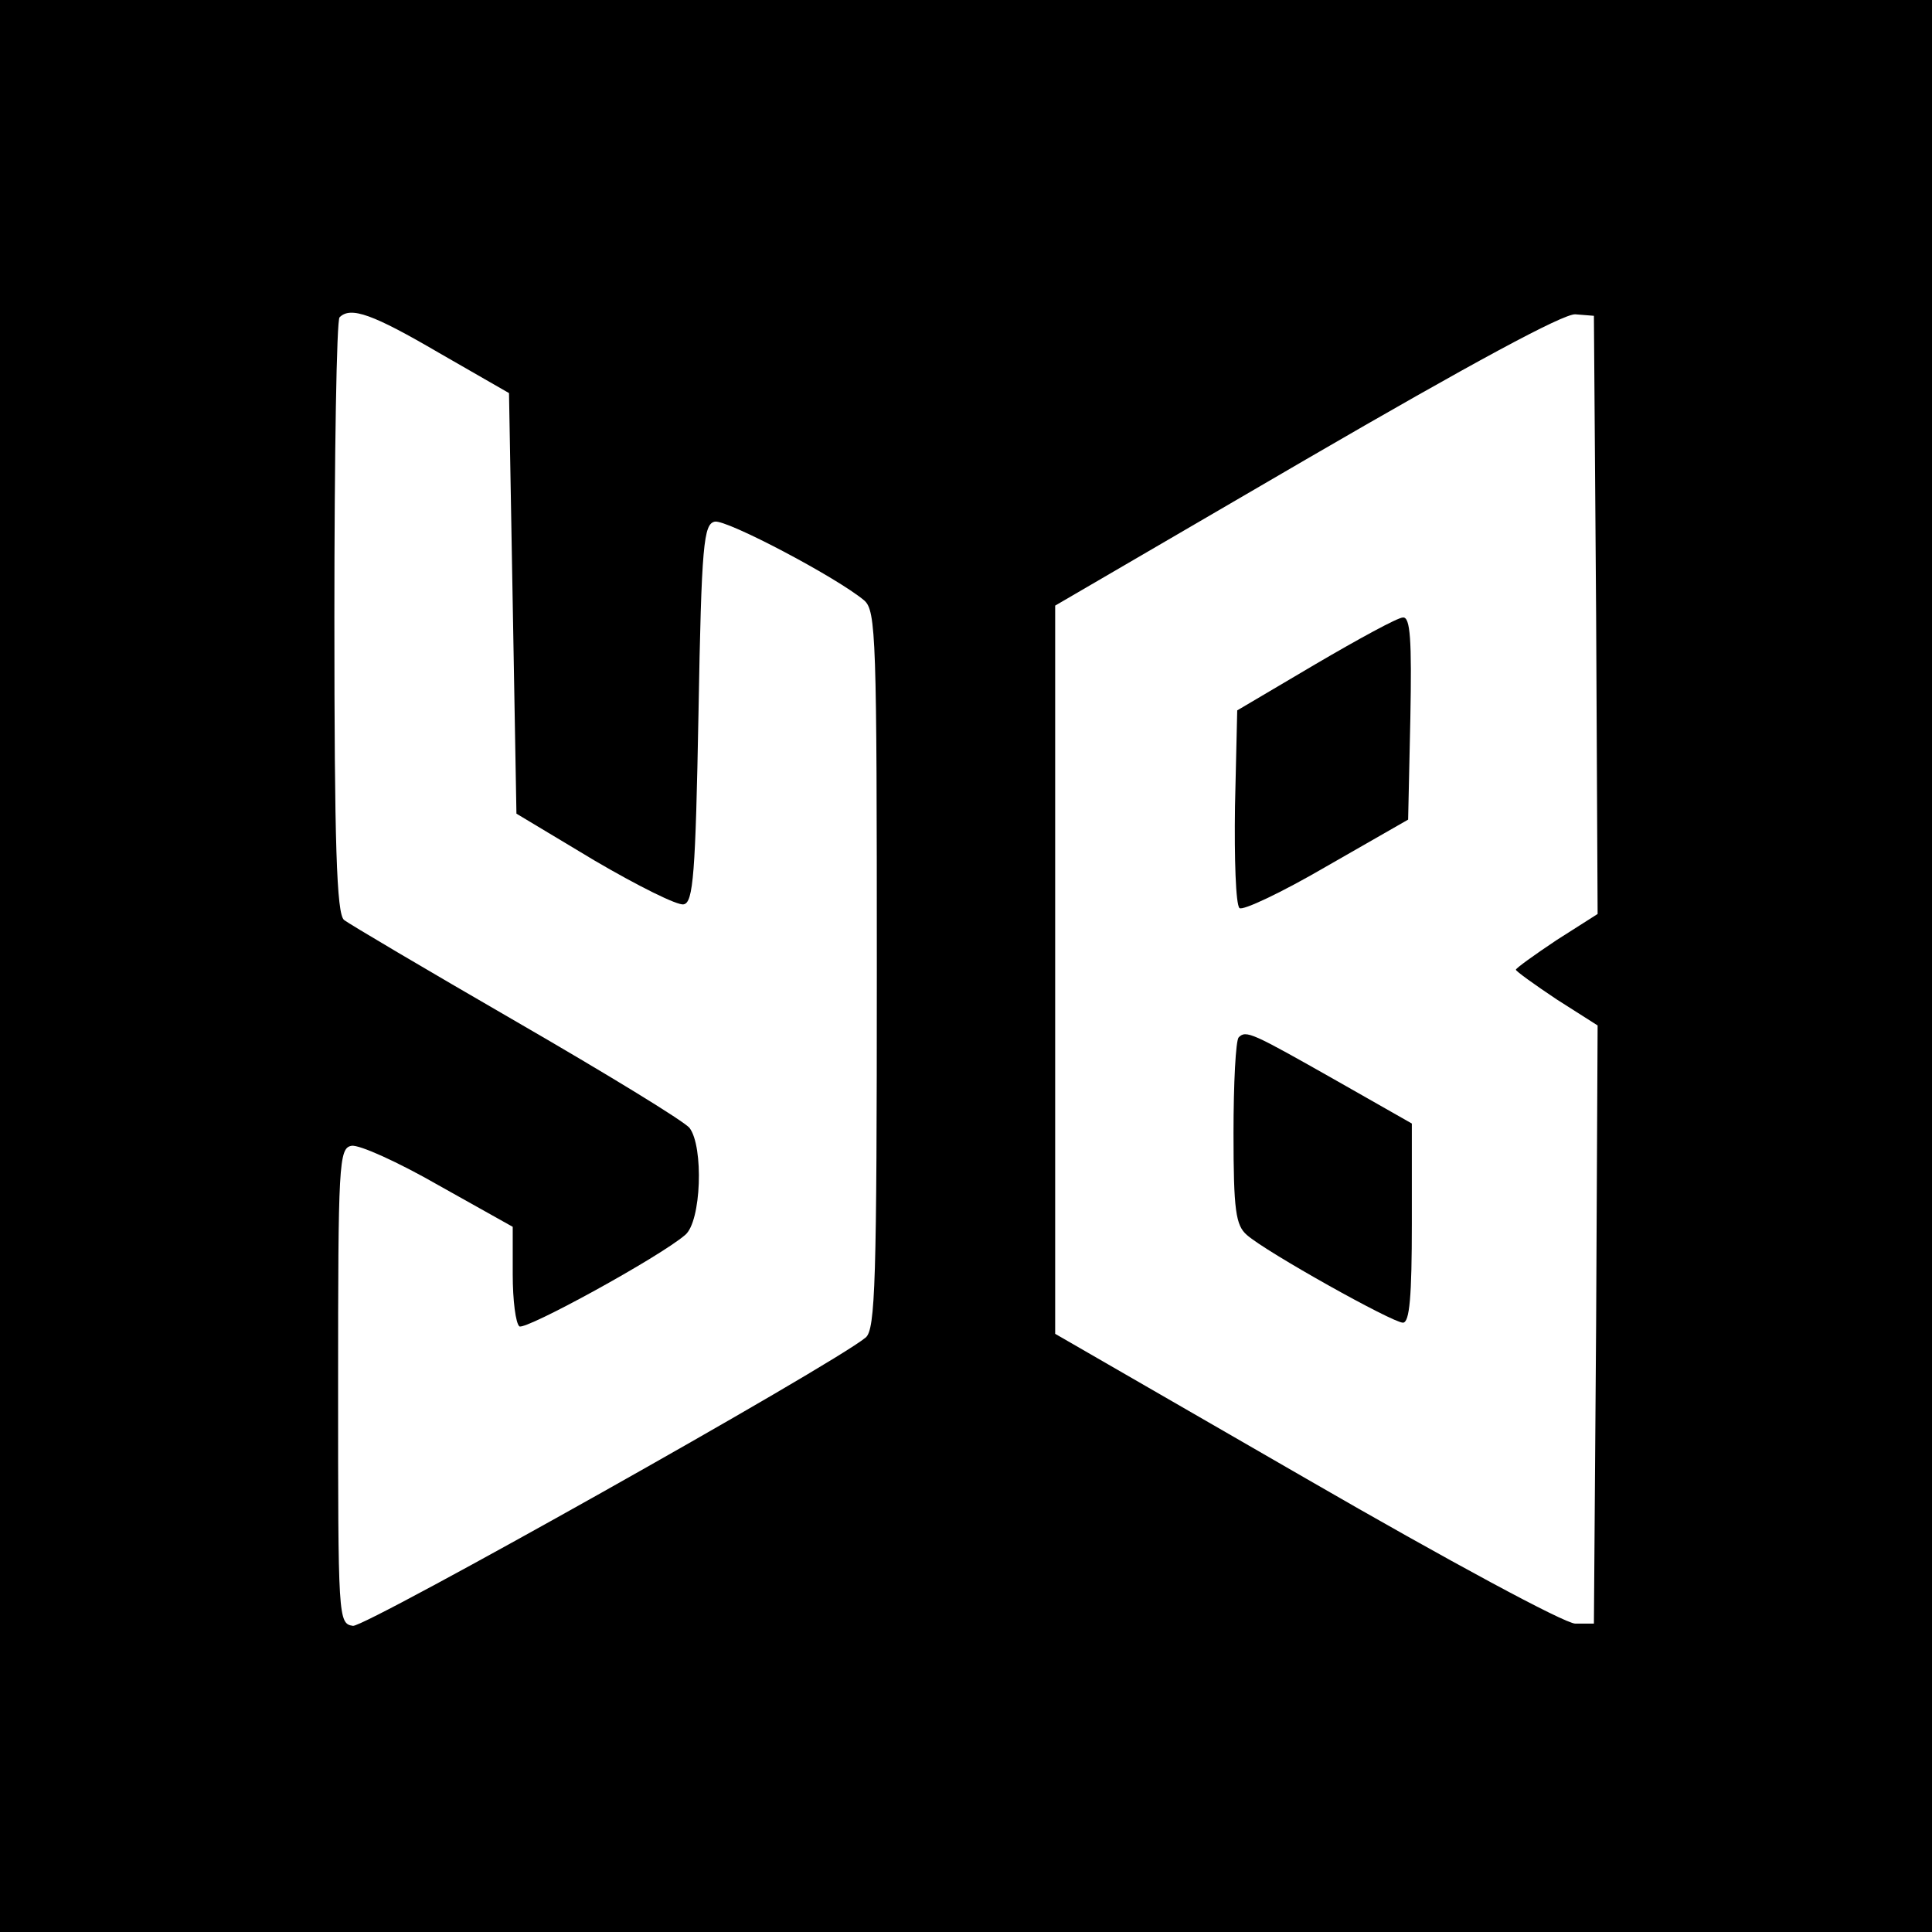
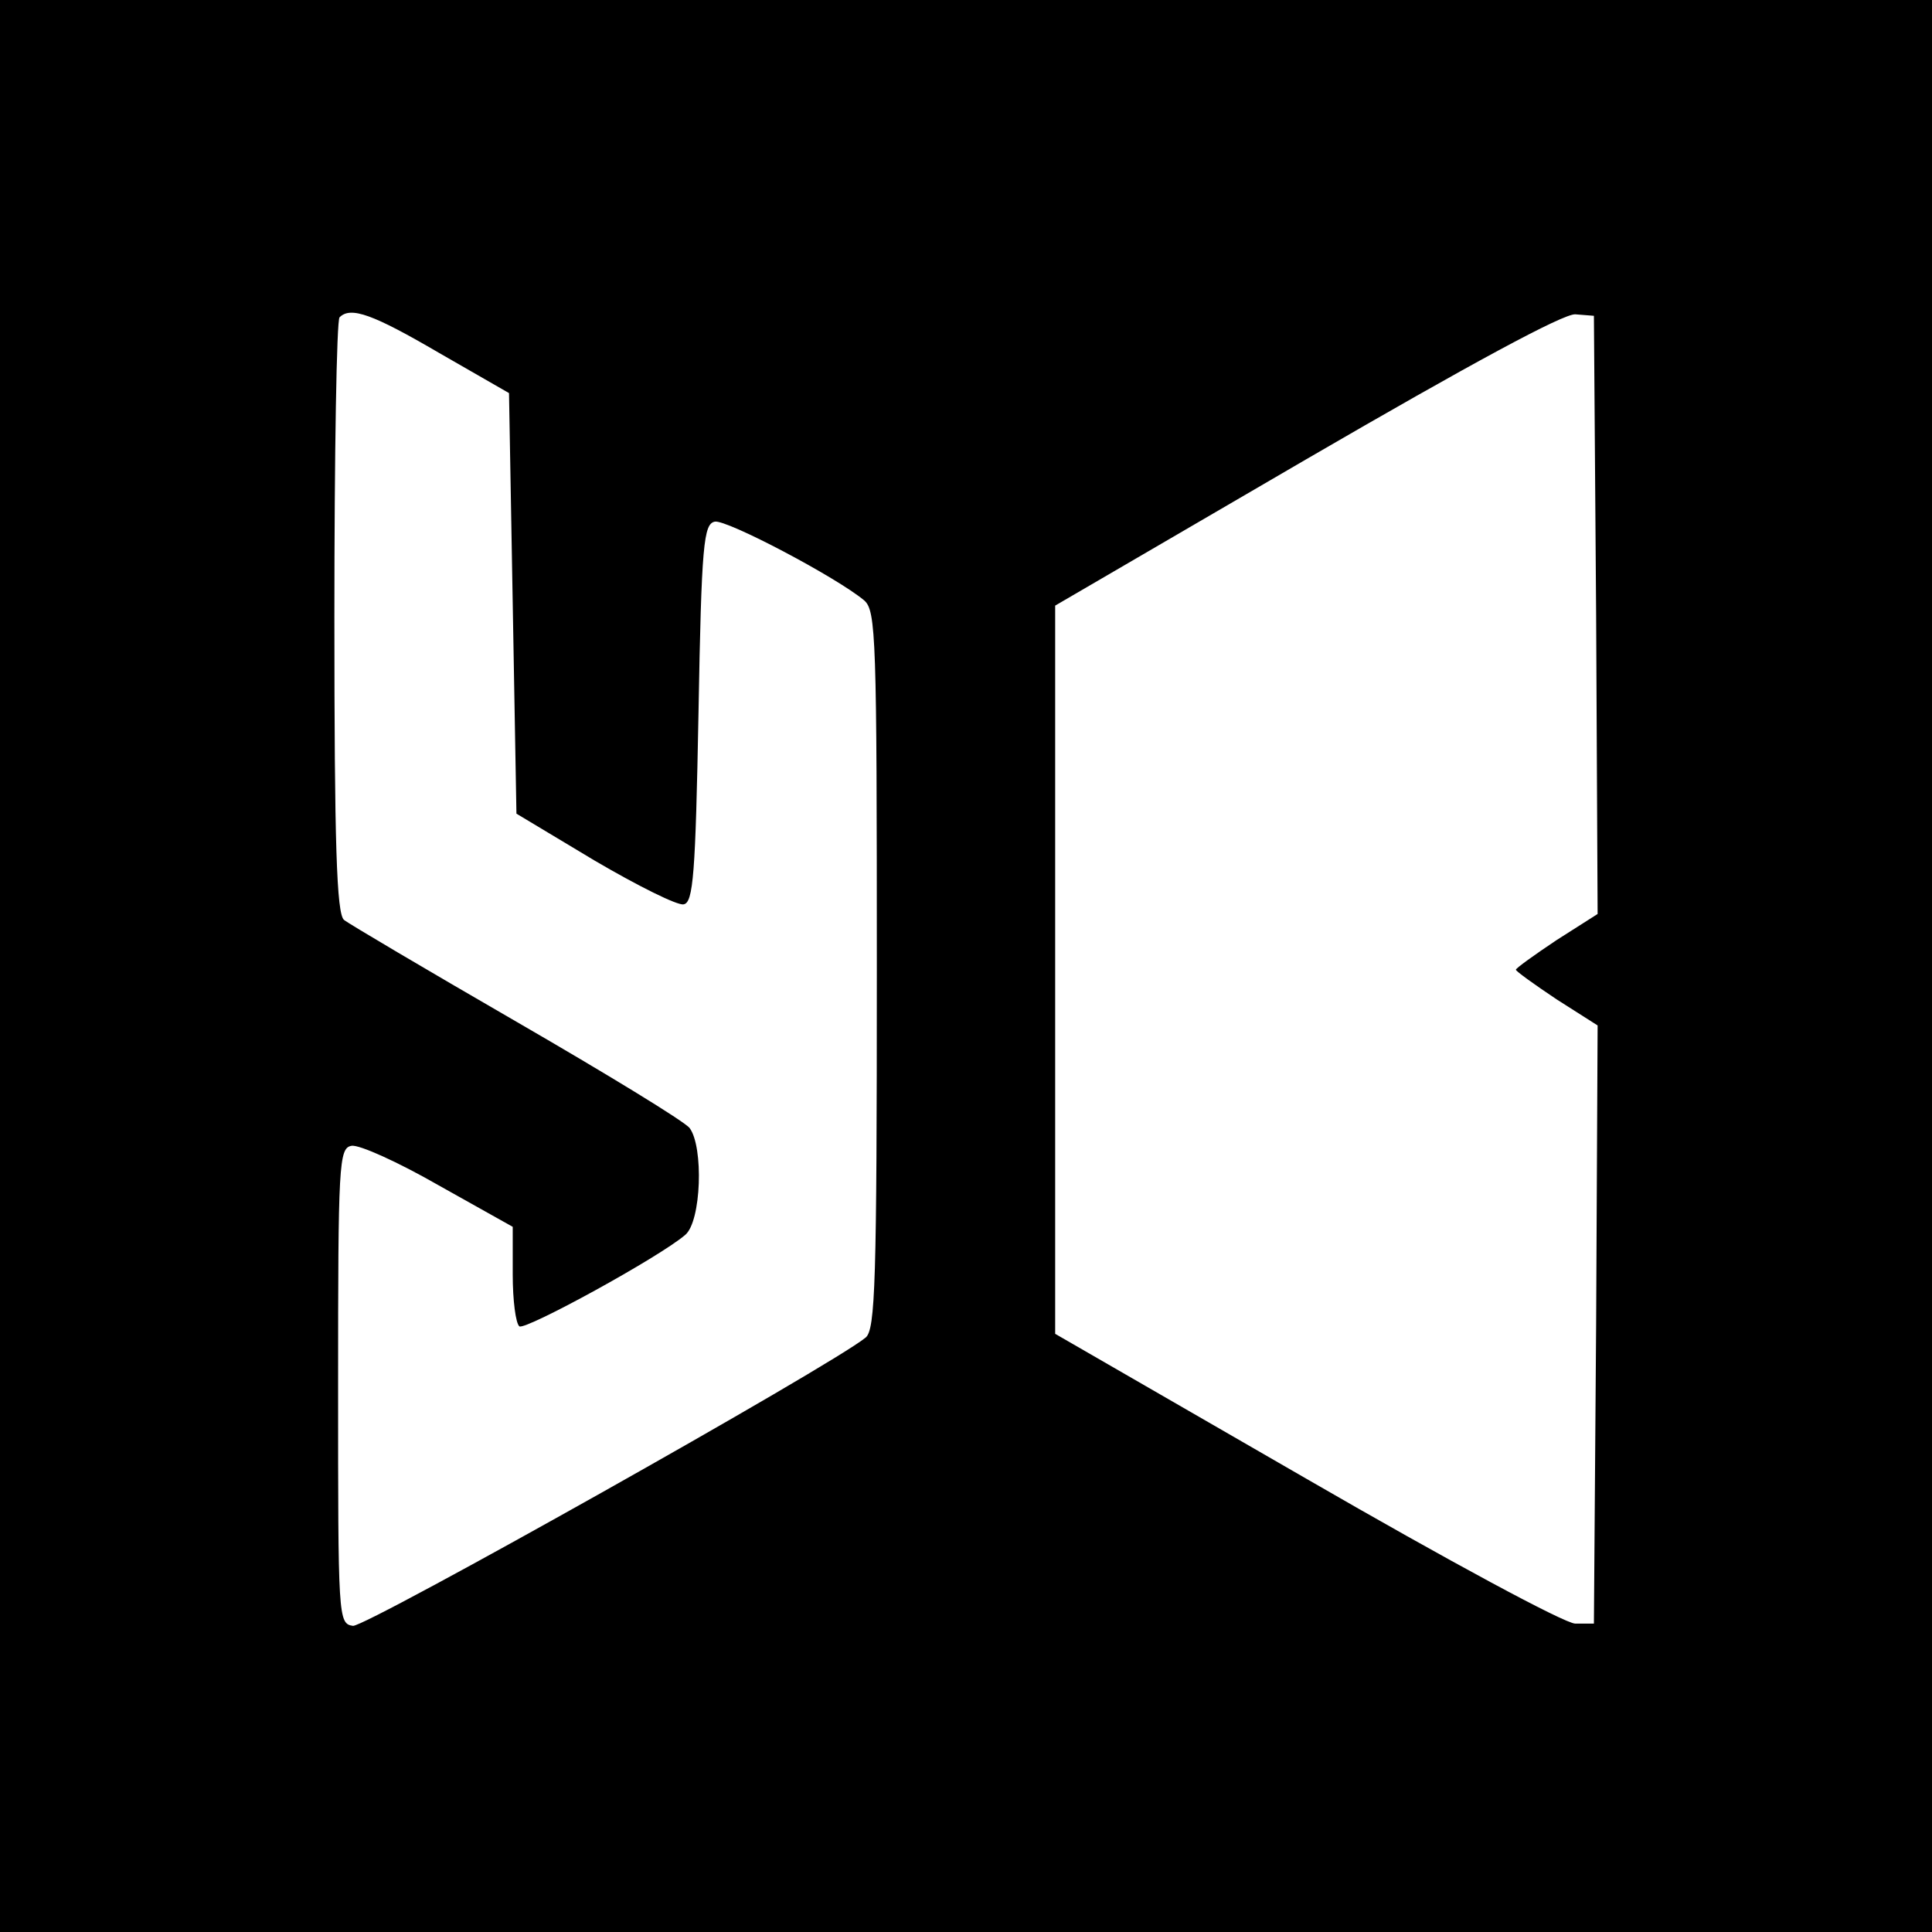
<svg xmlns="http://www.w3.org/2000/svg" version="1.0" width="260pt" height="260pt" viewBox="0 0 260 260" preserveAspectRatio="xMidYMid meet">
  <g transform="translate(0,260) scale(0.1,-0.1)" fill="#000000" stroke="none">
    <path d="M0 1300 l0 -1300 1300 0 1300 0 0 1300 0 1300 -1300 0 -1300 0 0 -1300z m591 825 l94 -54 5 -283 5 -283 105 -63 c58 -34 112 -61 120 -59 13 2 16 41 20 257 4 229 7 255 22 258 16 3 164 -75 201 -106 16 -14 17 -50 17 -497 0 -421 -2 -484 -15 -495 -46 -38 -673 -390 -690 -388 -20 3 -20 10 -20 323 0 299 1 320 18 323 10 2 63 -22 117 -53 l100 -56 0 -64 c0 -35 4 -66 9 -70 9 -5 188 93 223 123 22 18 25 119 6 144 -7 9 -112 73 -233 143 -121 70 -226 132 -232 137 -10 8 -13 102 -13 408 0 218 3 400 7 403 15 15 45 4 134 -48z m1557 -353 l2 -402 -55 -35 c-30 -20 -55 -38 -55 -40 0 -2 25 -20 55 -40 l55 -35 -2 -402 -3 -403 -25 0 c-14 0 -170 84 -362 195 l-338 195 0 490 0 490 338 197 c222 129 346 196 362 195 l25 -2 3 -403z" />
-     <path d="M1770 1706 l-105 -62 -3 -129 c-1 -71 1 -132 6 -137 4 -4 57 21 117 56 l110 63 3 137 c2 105 0 136 -10 135 -7 0 -60 -29 -118 -63z" />
-     <path d="M1667 1204 c-4 -4 -7 -62 -7 -129 0 -104 3 -124 18 -137 26 -23 196 -118 210 -118 9 0 12 35 12 134 l0 134 -102 58 c-113 64 -121 68 -131 58z" />
  </g>
</svg>